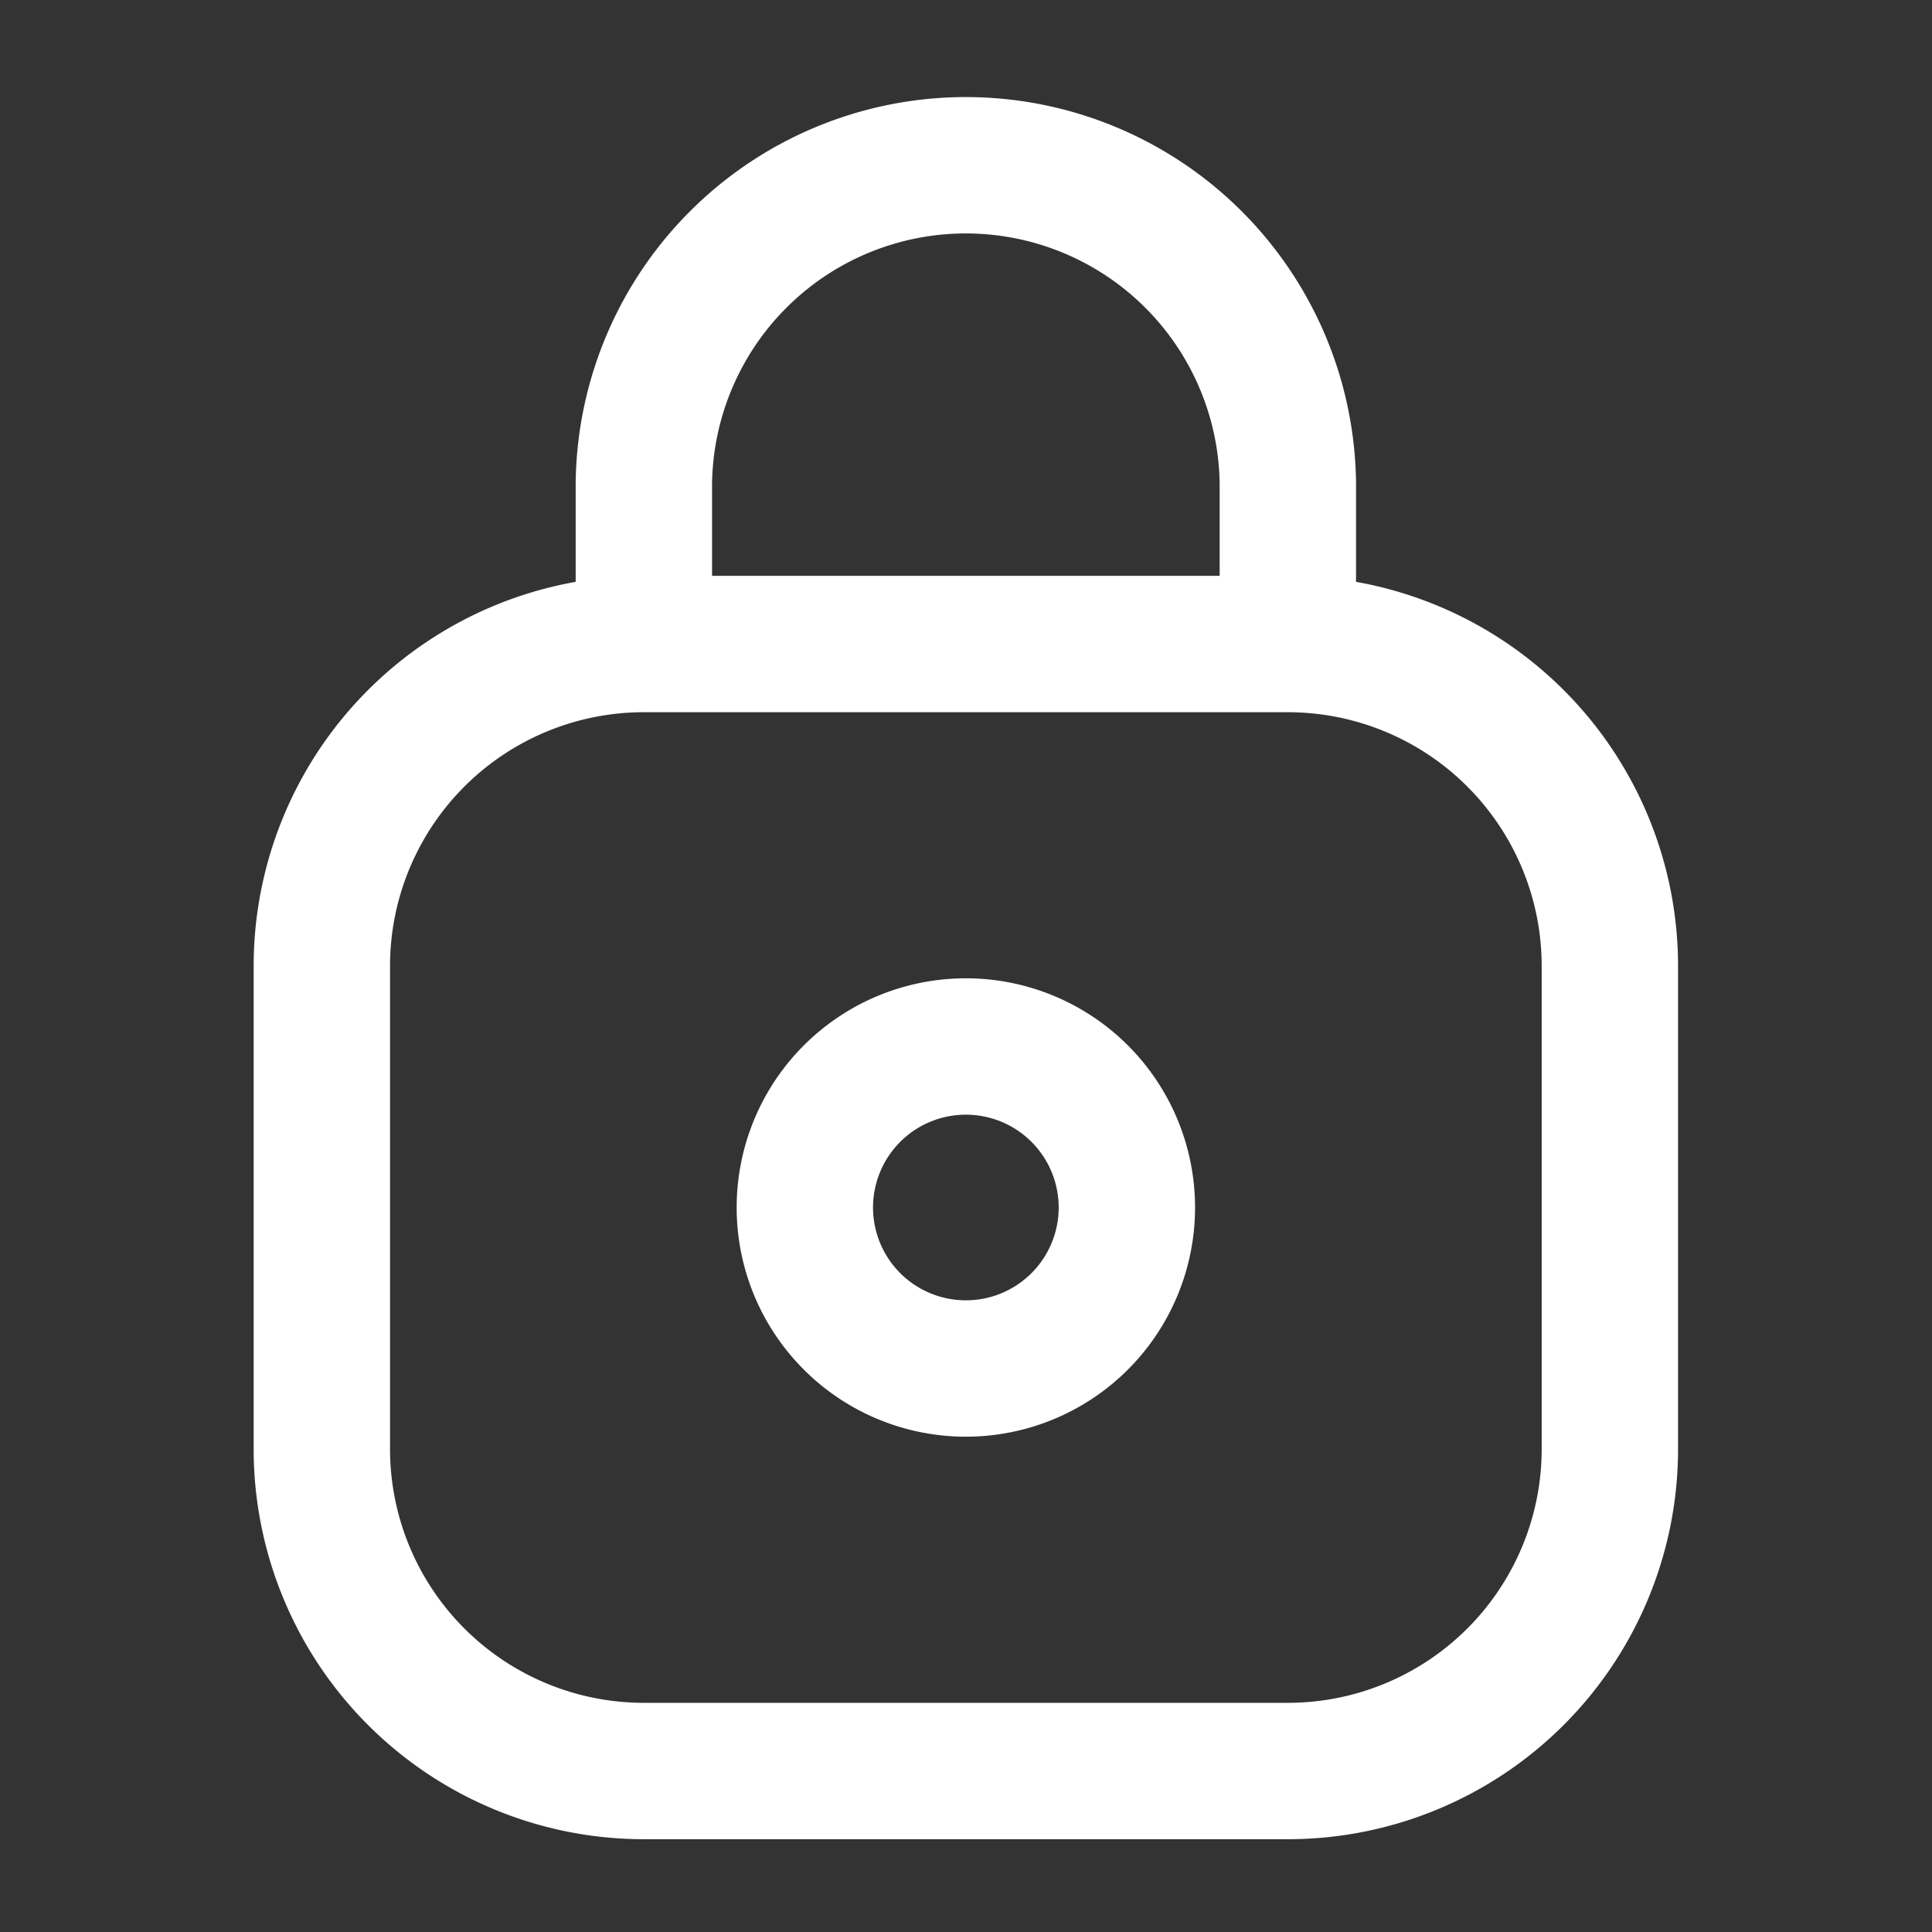
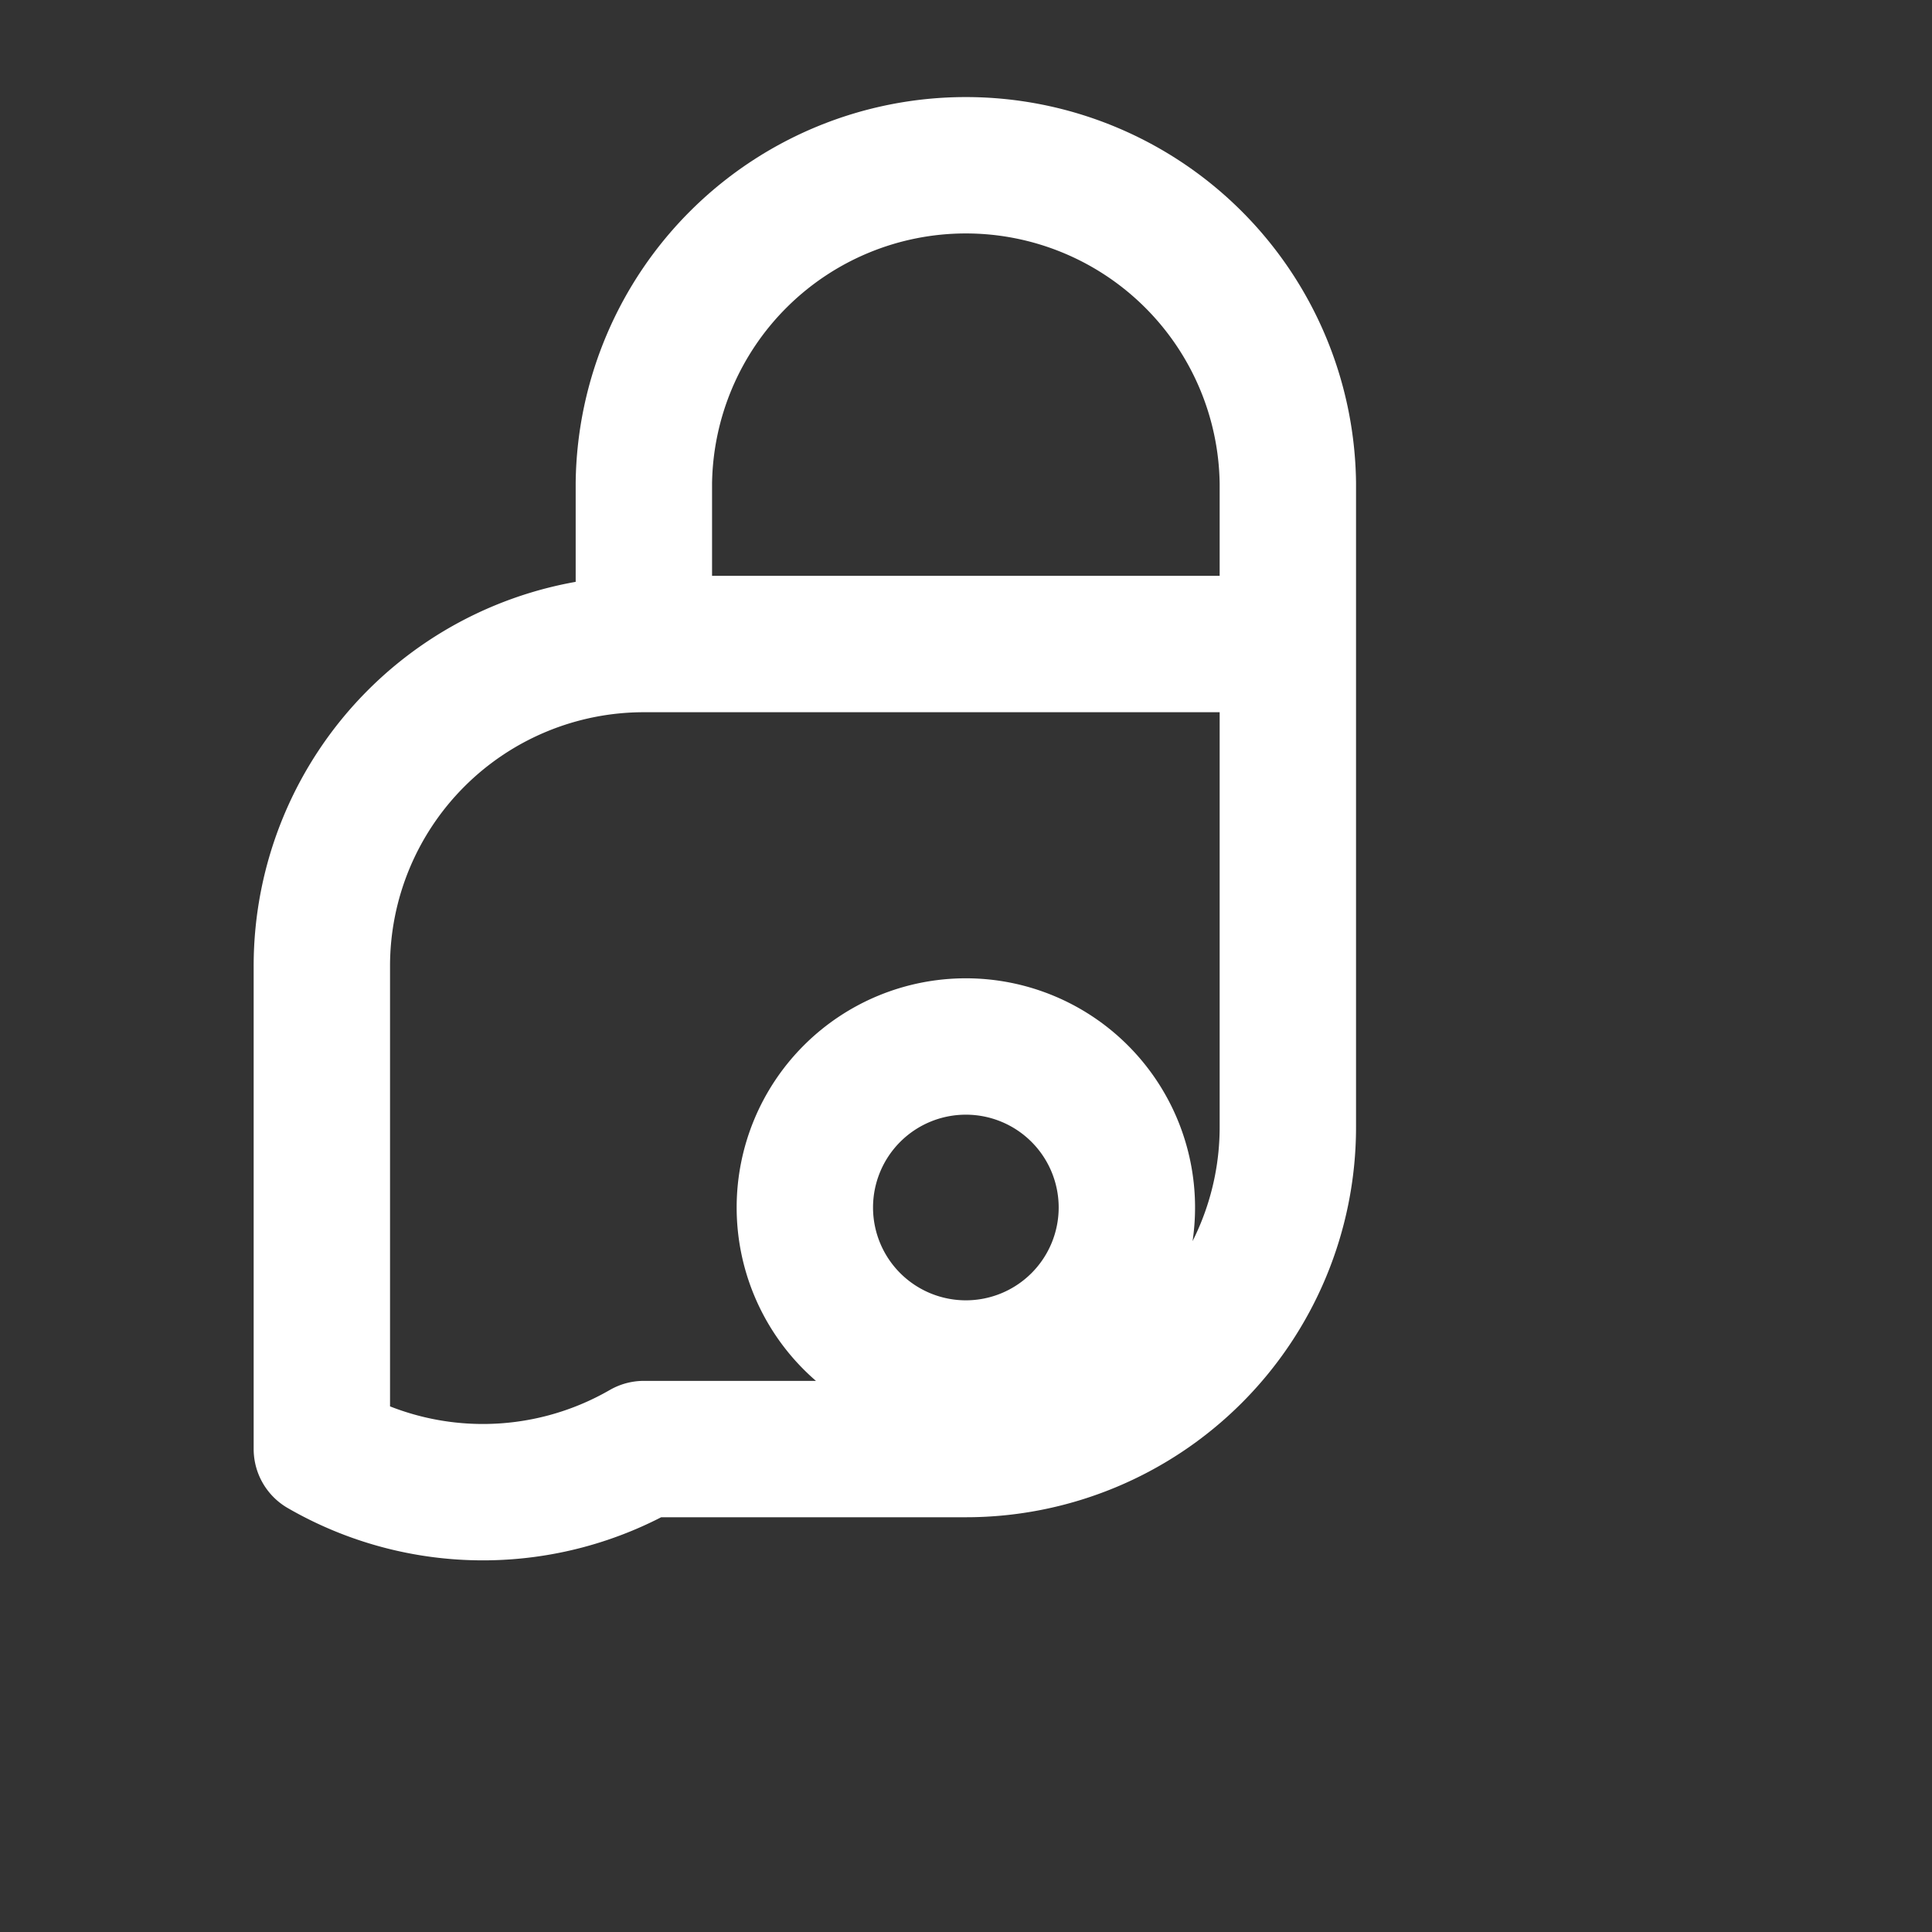
<svg xmlns="http://www.w3.org/2000/svg" width="34" height="34" fill="none">
  <rect width="100%" height="100%" fill="#333333" stroke="none" />
-   <path stroke="#fff" stroke-linecap="round" stroke-linejoin="round" stroke-width="2.4" d="M22.664 11.334H11.331m11.333 0A5.667 5.667 0 0 1 28.331 17v8.5a5.667 5.667 0 0 1-5.667 5.667H11.331A5.667 5.667 0 0 1 5.664 25.5V17a5.667 5.667 0 0 1 5.667-5.666m11.333 0V8.5a5.667 5.667 0 0 0-11.333 0v2.834m8.5 9.916a2.833 2.833 0 1 1-5.667 0 2.833 2.833 0 0 1 5.667 0z" />
+   <path stroke="#fff" stroke-linecap="round" stroke-linejoin="round" stroke-width="2.4" d="M22.664 11.334H11.331m11.333 0v8.5a5.667 5.667 0 0 1-5.667 5.667H11.331A5.667 5.667 0 0 1 5.664 25.5V17a5.667 5.667 0 0 1 5.667-5.666m11.333 0V8.5a5.667 5.667 0 0 0-11.333 0v2.834m8.5 9.916a2.833 2.833 0 1 1-5.667 0 2.833 2.833 0 0 1 5.667 0z" />
</svg>